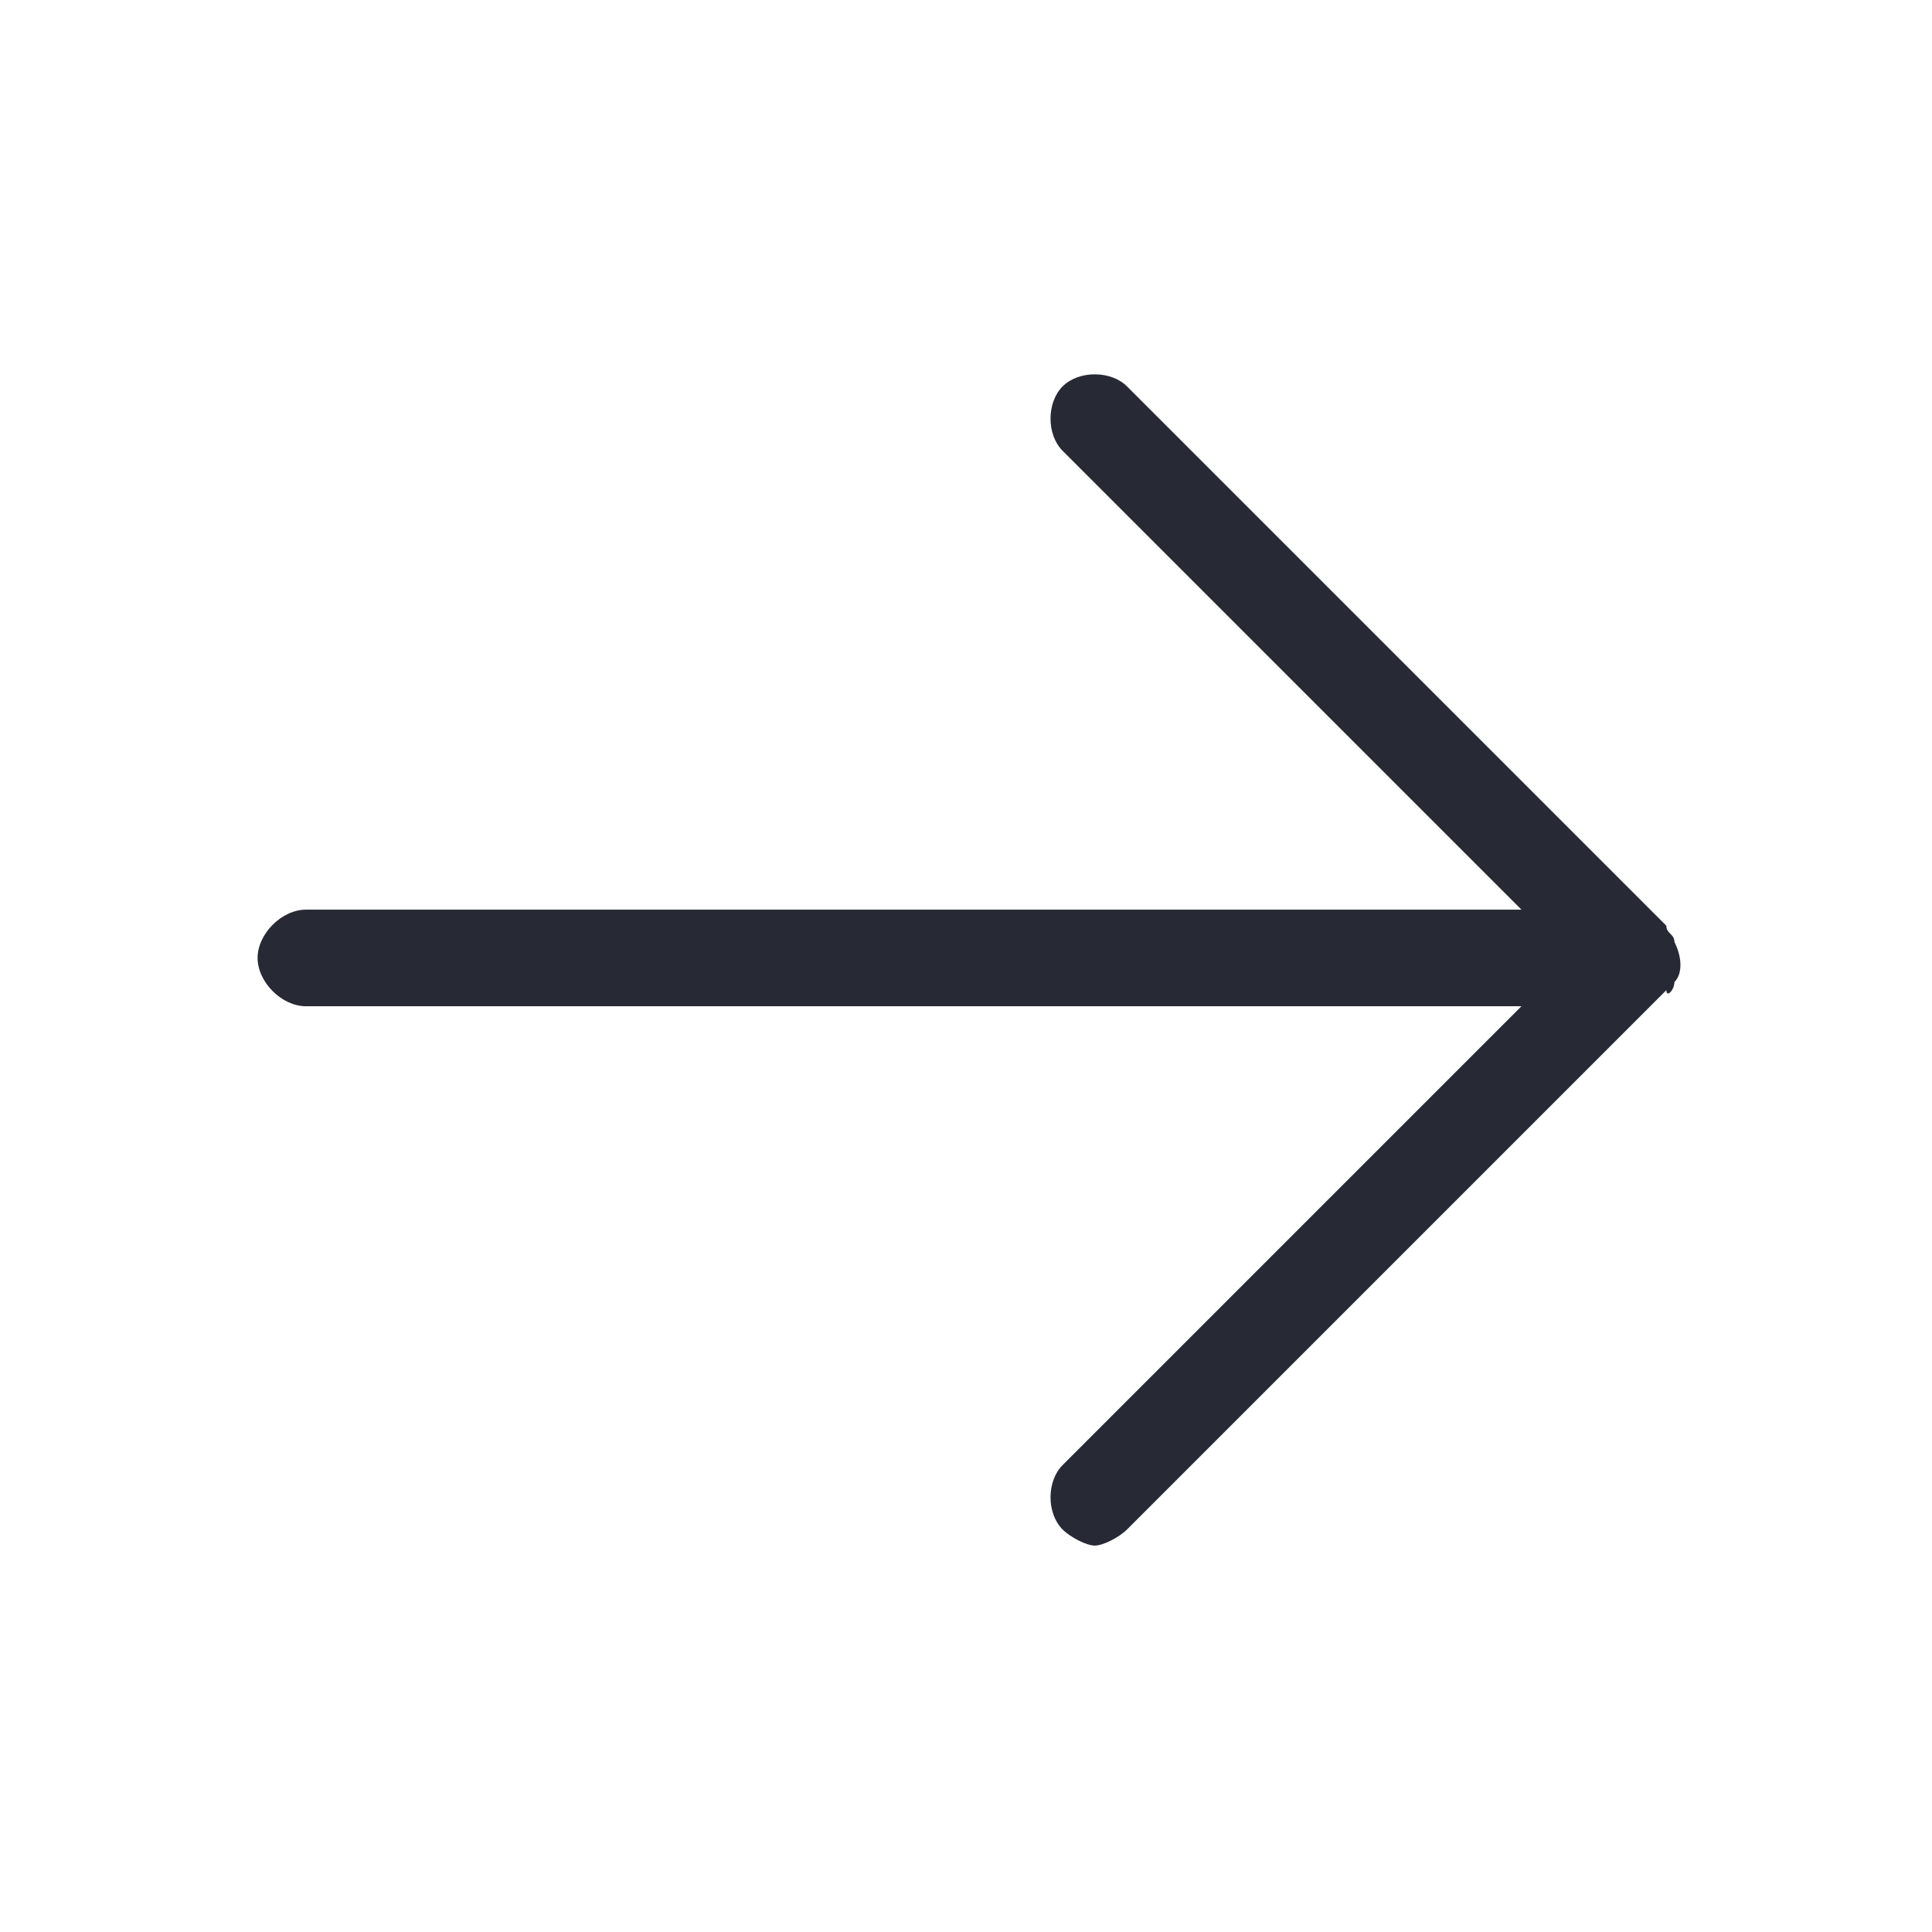
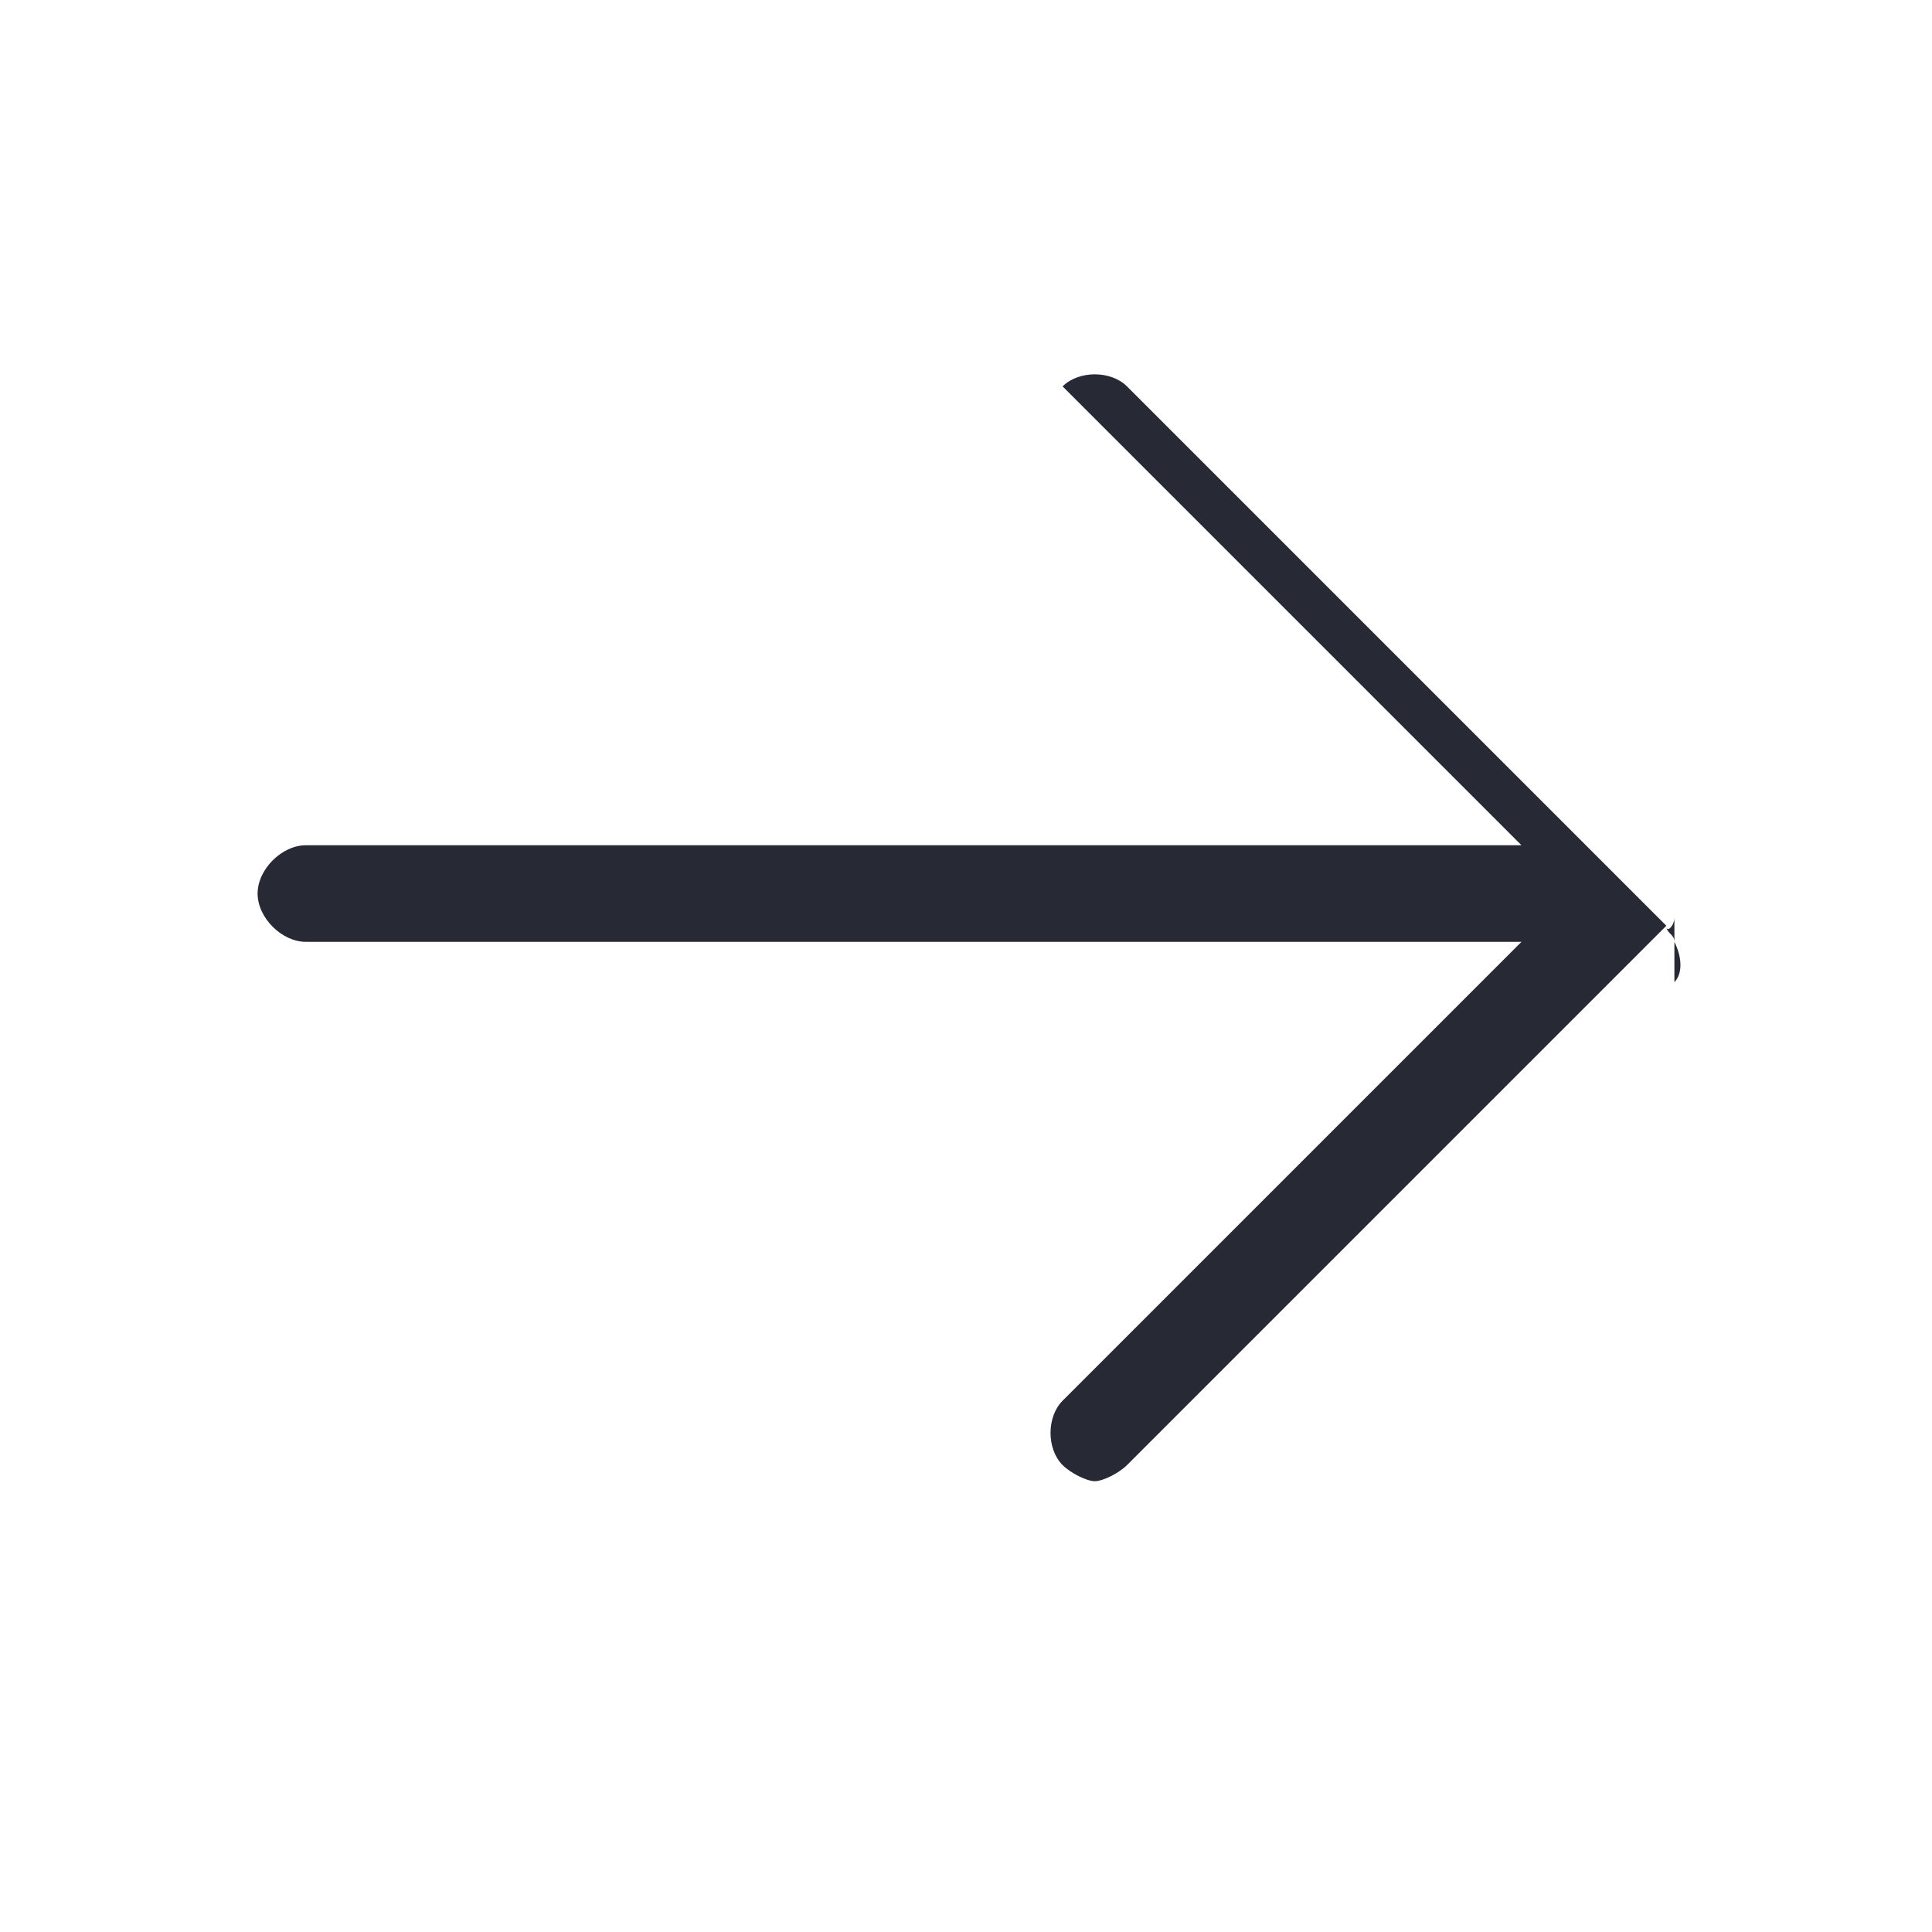
<svg xmlns="http://www.w3.org/2000/svg" viewBox="0 0 24 24">
-   <path d="m20.8 12.2c.1-.1.1-.3 0-.5 0-.1-.1-.1-.1-.2l-6.7-6.7c-.2-.2-.6-.2-.8 0s-.2.6 0 .8l5.7 5.7h-15.1c-.3 0-.6.3-.6.6s.3.6.6.6h15.1l-5.7 5.7c-.2.2-.2.6 0 .8.1.1.3.2.4.2s.3-.1.4-.2l6.7-6.7c0 .1.1 0 .1-.1z" fill="#272a35" />
+   <path d="m20.8 12.2c.1-.1.1-.3 0-.5 0-.1-.1-.1-.1-.2l-6.7-6.7c-.2-.2-.6-.2-.8 0l5.7 5.7h-15.1c-.3 0-.6.3-.6.6s.3.6.6.6h15.1l-5.7 5.7c-.2.2-.2.6 0 .8.1.1.3.2.4.2s.3-.1.4-.2l6.7-6.7c0 .1.1 0 .1-.1z" fill="#272a35" />
</svg>